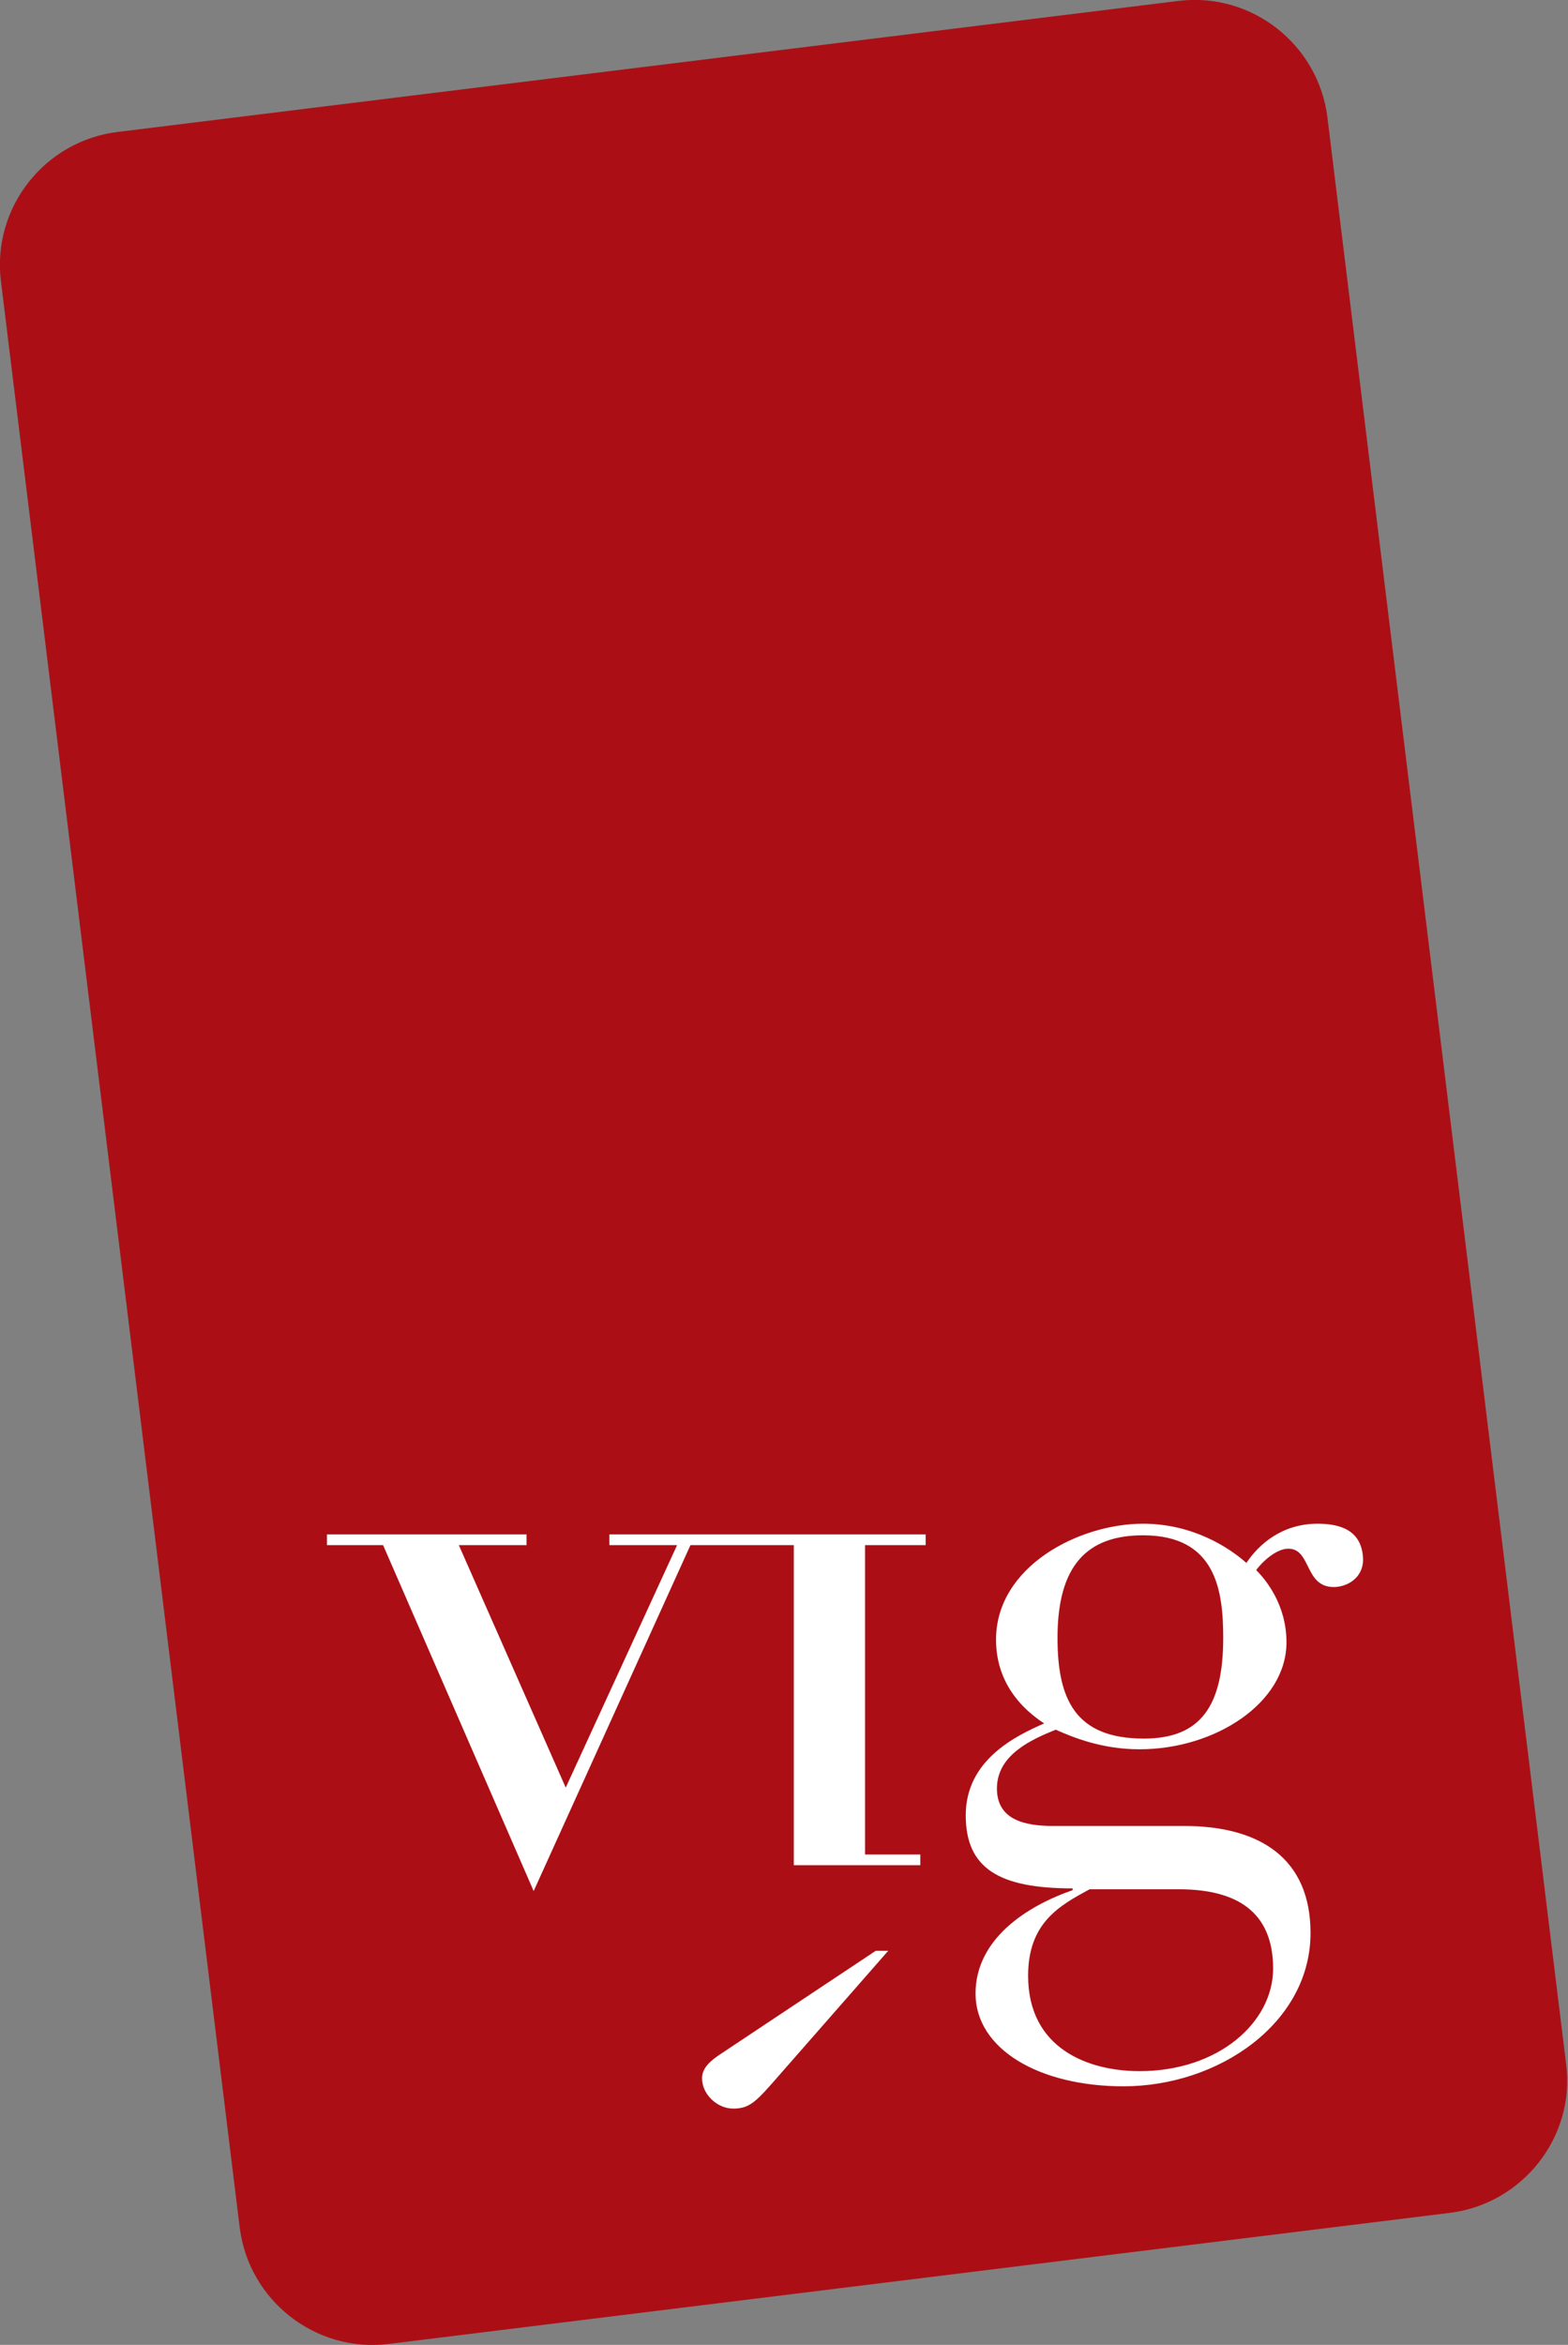
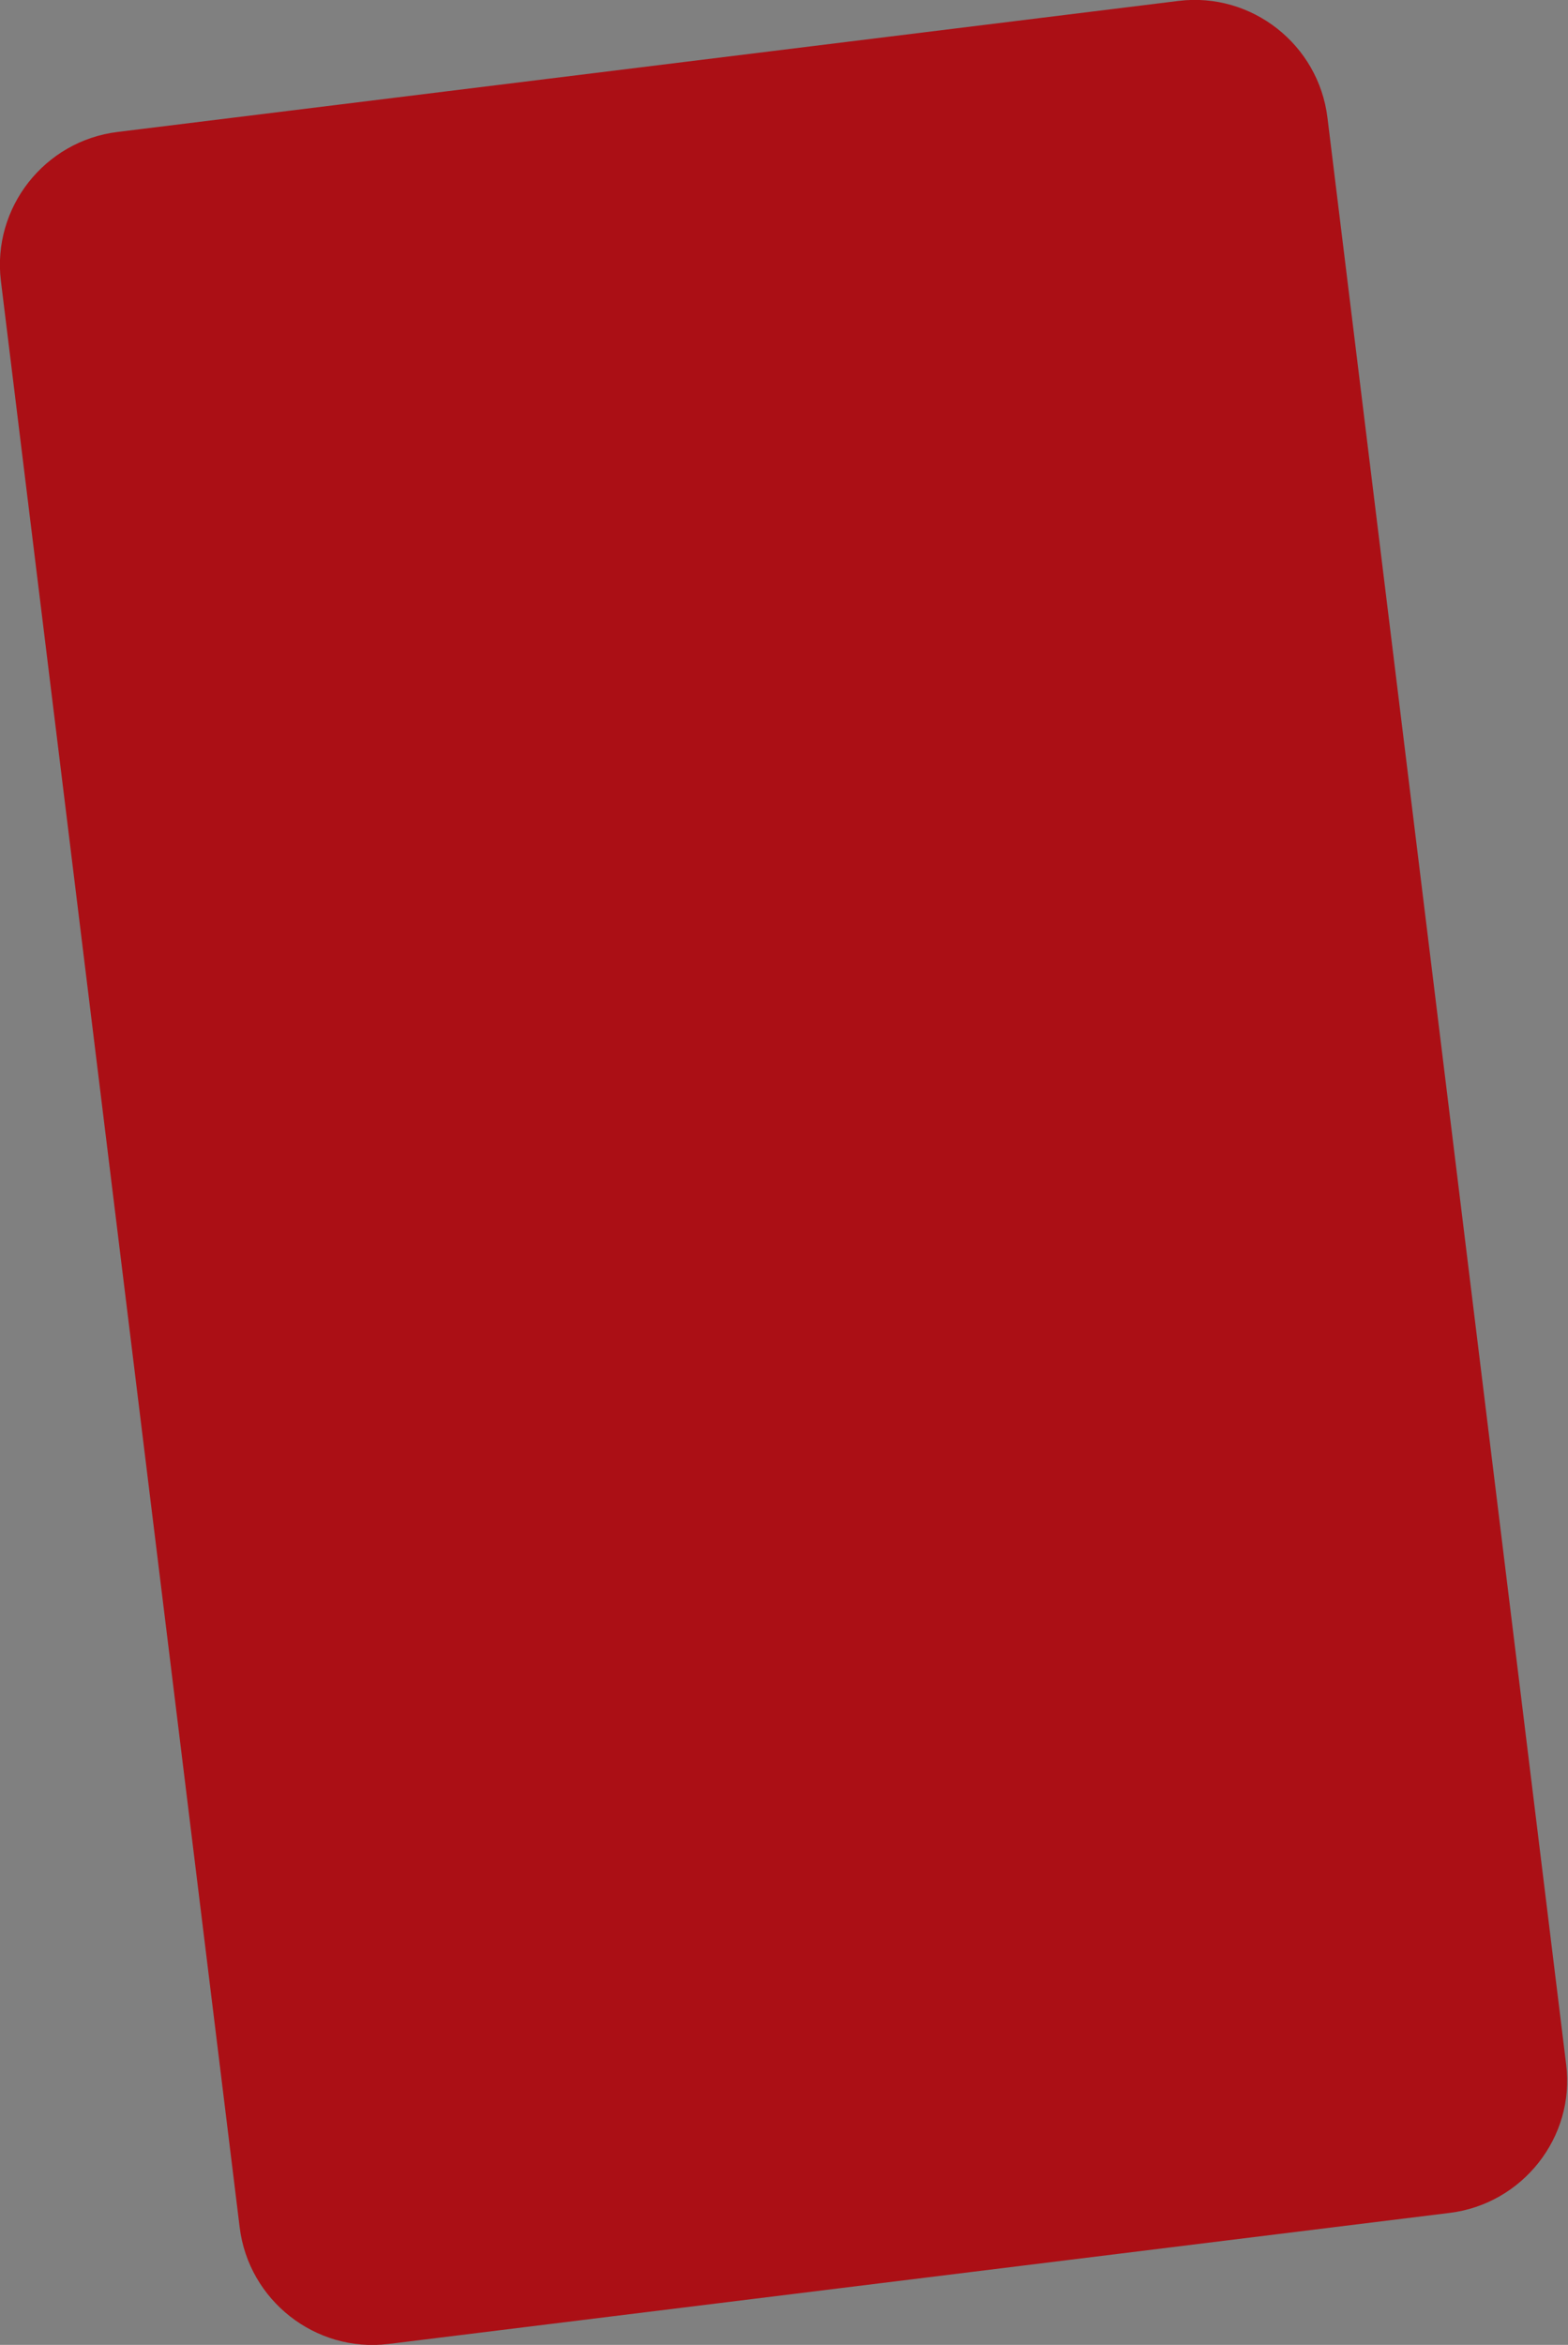
<svg xmlns="http://www.w3.org/2000/svg" version="1.1" id="Layer_1" x="0px" y="0px" viewBox="0 0 176 263" enable-background="new 0 0 176 263" xml:space="preserve">
  <rect x="0" y="0" width="176" height="263" fill="#808080" stroke="none" />
  <g>
    <path fill="#AB0F15" d="M162.7,248.2L43.6,262.9c-8.2,1-15.7-4.9-16.7-13.1L0.1,31.5c-1-8.2,4.9-15.7,13.1-16.7L132.3,0.1   c8.2-1,15.7,4.9,16.7,13.1l26.8,218.4C176.8,239.7,170.9,247.2,162.7,248.2z" />
-     <path fill="#FFFFFF" d="M147.9,170.9c-4,0-6.6,2.3-8,4.4c-1.9-1.7-6-4.4-11.6-4.4c-7.2,0-16.5,4.8-16.5,13c0,3.9,1.9,7.1,5.4,9.4   c-3.2,1.4-8.8,4.1-8.8,10.3c0,6,3.8,8.2,12,8.2v0.2c-5.2,1.8-10.9,5.5-10.9,11.6c0,6.2,7.1,10.4,16.6,10.4c10.7,0,21-7.1,21-17.2   c0-8.3-5.6-12-14.2-12h-14.7c-3.2,0-6.3-0.7-6.3-4.2c0-3.8,3.9-5.5,6.6-6.6c1.8,0.8,5.1,2.2,9.4,2.2c8.5,0,16.5-5.2,16.5-12   c0-4.2-2.3-7-3.4-8.1c0.9-1.2,2.4-2.4,3.6-2.4c2.6,0,1.8,4.3,5.1,4.3c1.5,0,3.3-1,3.3-3.1C152.9,171.6,150.4,170.9,147.9,170.9    M128.4,195c-7.7,0-9.7-4.4-9.7-11.3c0-8.1,3.3-11.5,9.6-11.5c8.2,0,9,6.2,9,11.5C137.3,191.3,134.8,195,128.4,195 M127.9,232.3   c-5.7,0-12.5-2.5-12.5-10.7c0-6,3.6-7.9,6.9-9.7h10c6.5,0,10.6,2.5,10.6,8.9C142.9,226.8,136.8,232.3,127.9,232.3 M103.9,172.1   H68.4v1.2H76l-12.5,27.2l-12-27.2h7.6v-1.2H36.7v1.2H43l16.9,38.8l17.6-38.8h11.6v35.9h14.2V208l-6.2,0v-34.7l6.8,0V172.1z    M99.7,218.8h-1.4l-17.6,11.7c-0.7,0.5-1.9,1.3-1.9,2.6c0,1.8,1.7,3.4,3.5,3.4c1.9,0,2.6-0.8,5.3-3.9L99.7,218.8z" />
  </g>
</svg>